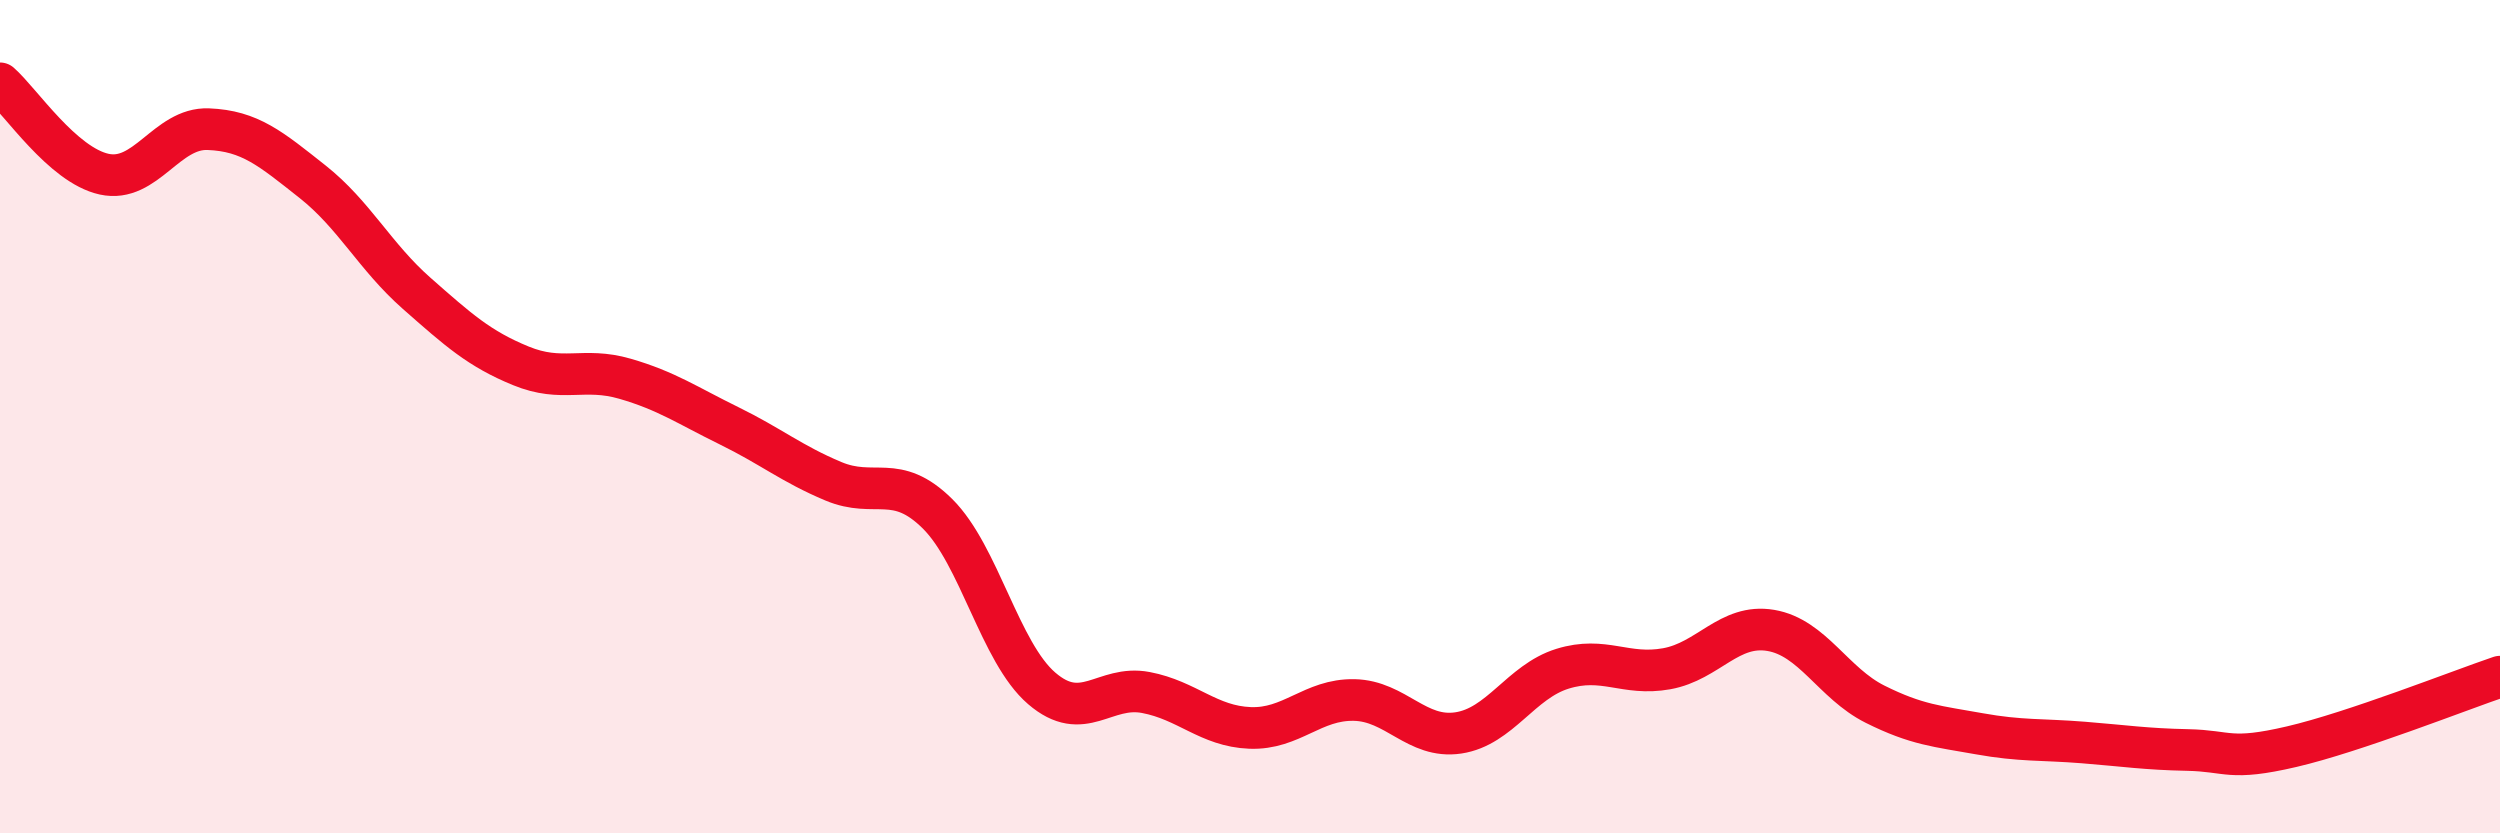
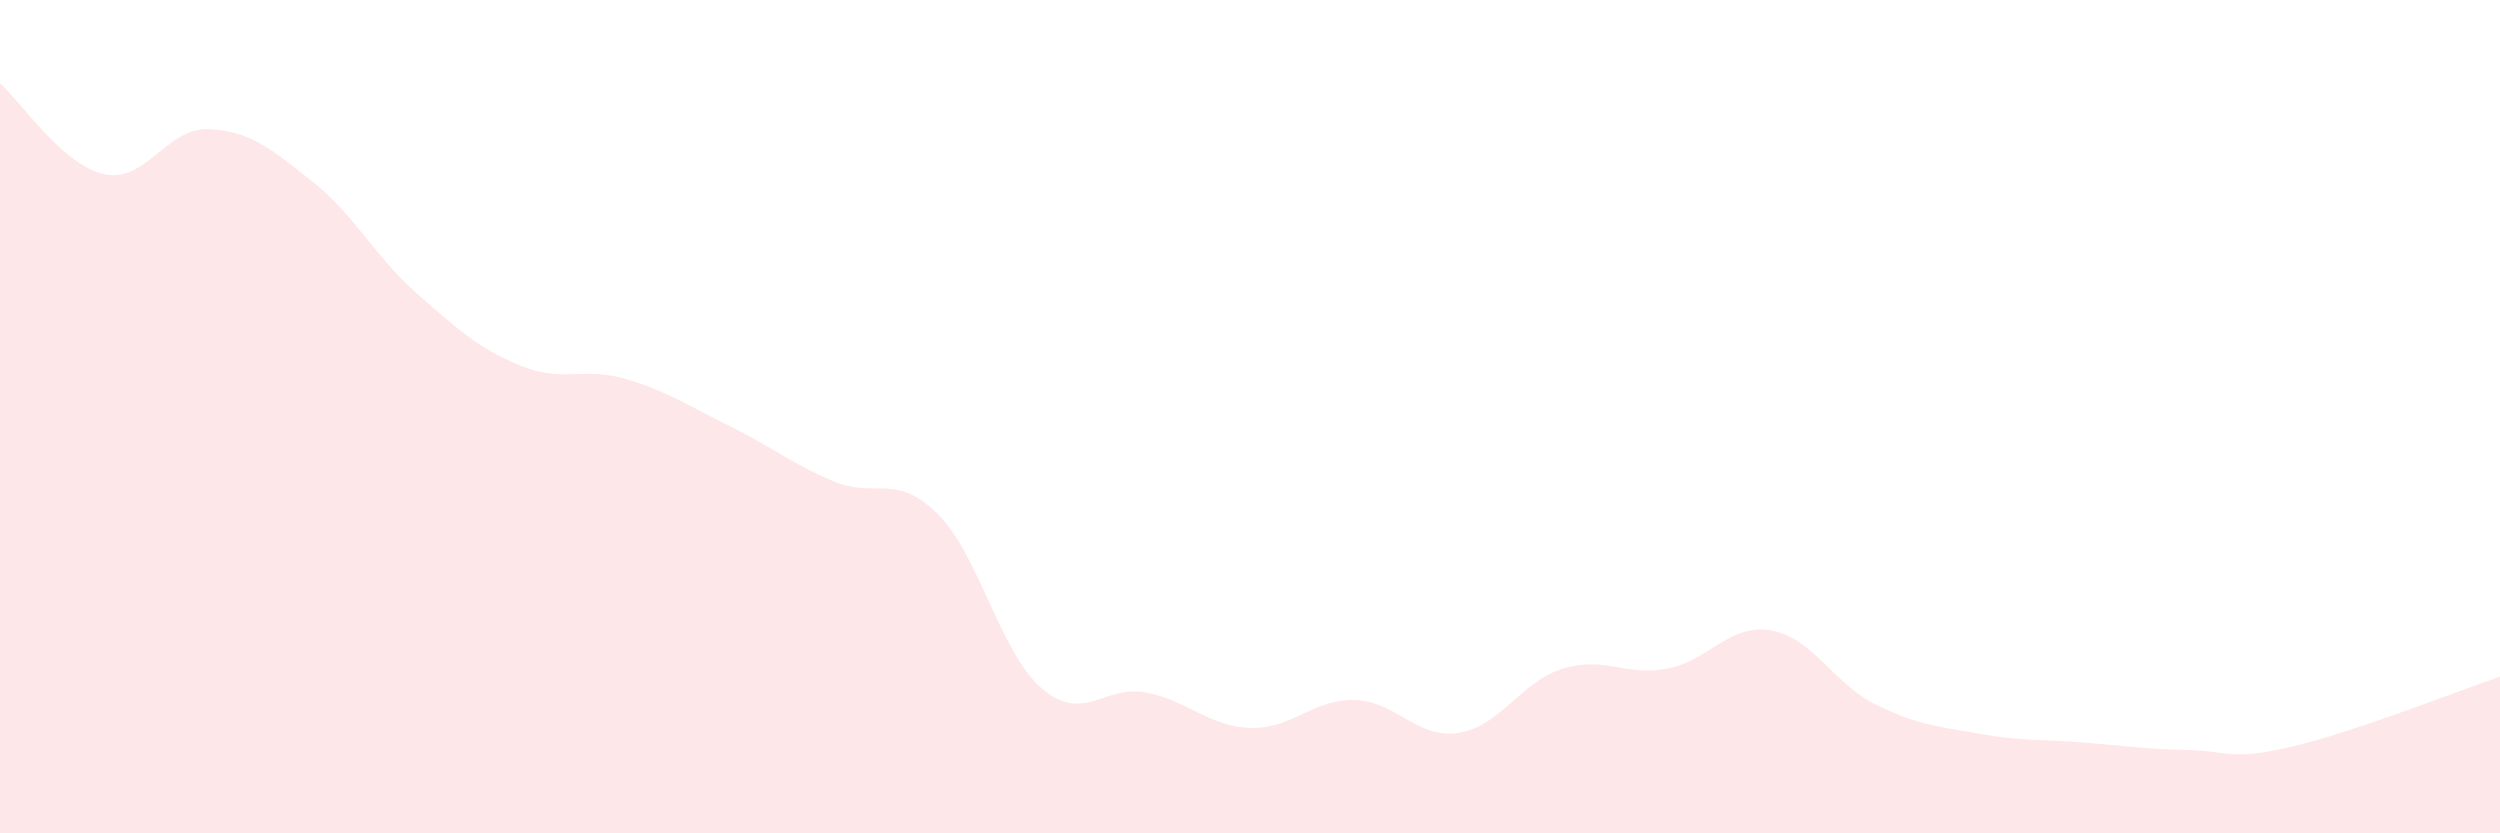
<svg xmlns="http://www.w3.org/2000/svg" width="60" height="20" viewBox="0 0 60 20">
  <path d="M 0,2 C 0.5,2.44 1.5,3.96 2.5,4.18 C 3.5,4.4 4,3.06 5,3.1 C 6,3.14 6.5,3.57 7.5,4.36 C 8.5,5.15 9,6.16 10,7.04 C 11,7.92 11.5,8.37 12.5,8.78 C 13.5,9.19 14,8.8 15,9.09 C 16,9.38 16.5,9.73 17.5,10.22 C 18.5,10.71 19,11.13 20,11.55 C 21,11.97 21.5,11.34 22.5,12.33 C 23.5,13.32 24,15.66 25,16.52 C 26,17.38 26.5,16.43 27.5,16.62 C 28.5,16.81 29,17.43 30,17.47 C 31,17.51 31.5,16.78 32.5,16.8 C 33.5,16.82 34,17.74 35,17.59 C 36,17.44 36.5,16.36 37.5,16.05 C 38.5,15.74 39,16.23 40,16.05 C 41,15.87 41.5,14.96 42.5,15.13 C 43.5,15.3 44,16.4 45,16.9 C 46,17.4 46.5,17.43 47.5,17.61 C 48.5,17.79 49,17.74 50,17.82 C 51,17.9 51.5,17.98 52.5,18 C 53.5,18.02 53.5,18.27 55,17.92 C 56.5,17.57 59,16.58 60,16.24L60 20L0 20Z" fill="#EB0A25" opacity="0.1" stroke-linecap="round" stroke-linejoin="round" />
-   <path d="M 0,2 C 0.5,2.44 1.5,3.96 2.5,4.18 C 3.5,4.4 4,3.06 5,3.1 C 6,3.14 6.5,3.57 7.5,4.36 C 8.5,5.15 9,6.16 10,7.04 C 11,7.92 11.5,8.37 12.5,8.78 C 13.5,9.19 14,8.8 15,9.09 C 16,9.38 16.5,9.73 17.5,10.22 C 18.5,10.71 19,11.13 20,11.55 C 21,11.97 21.5,11.34 22.5,12.33 C 23.5,13.32 24,15.66 25,16.52 C 26,17.38 26.5,16.43 27.5,16.62 C 28.5,16.81 29,17.43 30,17.47 C 31,17.51 31.5,16.78 32.5,16.8 C 33.5,16.82 34,17.74 35,17.59 C 36,17.44 36.5,16.36 37.5,16.05 C 38.5,15.74 39,16.23 40,16.05 C 41,15.87 41.5,14.96 42.5,15.13 C 43.5,15.3 44,16.4 45,16.9 C 46,17.4 46.5,17.43 47.5,17.61 C 48.5,17.79 49,17.74 50,17.82 C 51,17.9 51.5,17.98 52.5,18 C 53.5,18.02 53.5,18.27 55,17.92 C 56.5,17.57 59,16.58 60,16.24" stroke="#EB0A25" stroke-width="1" fill="none" stroke-linecap="round" stroke-linejoin="round" />
</svg>